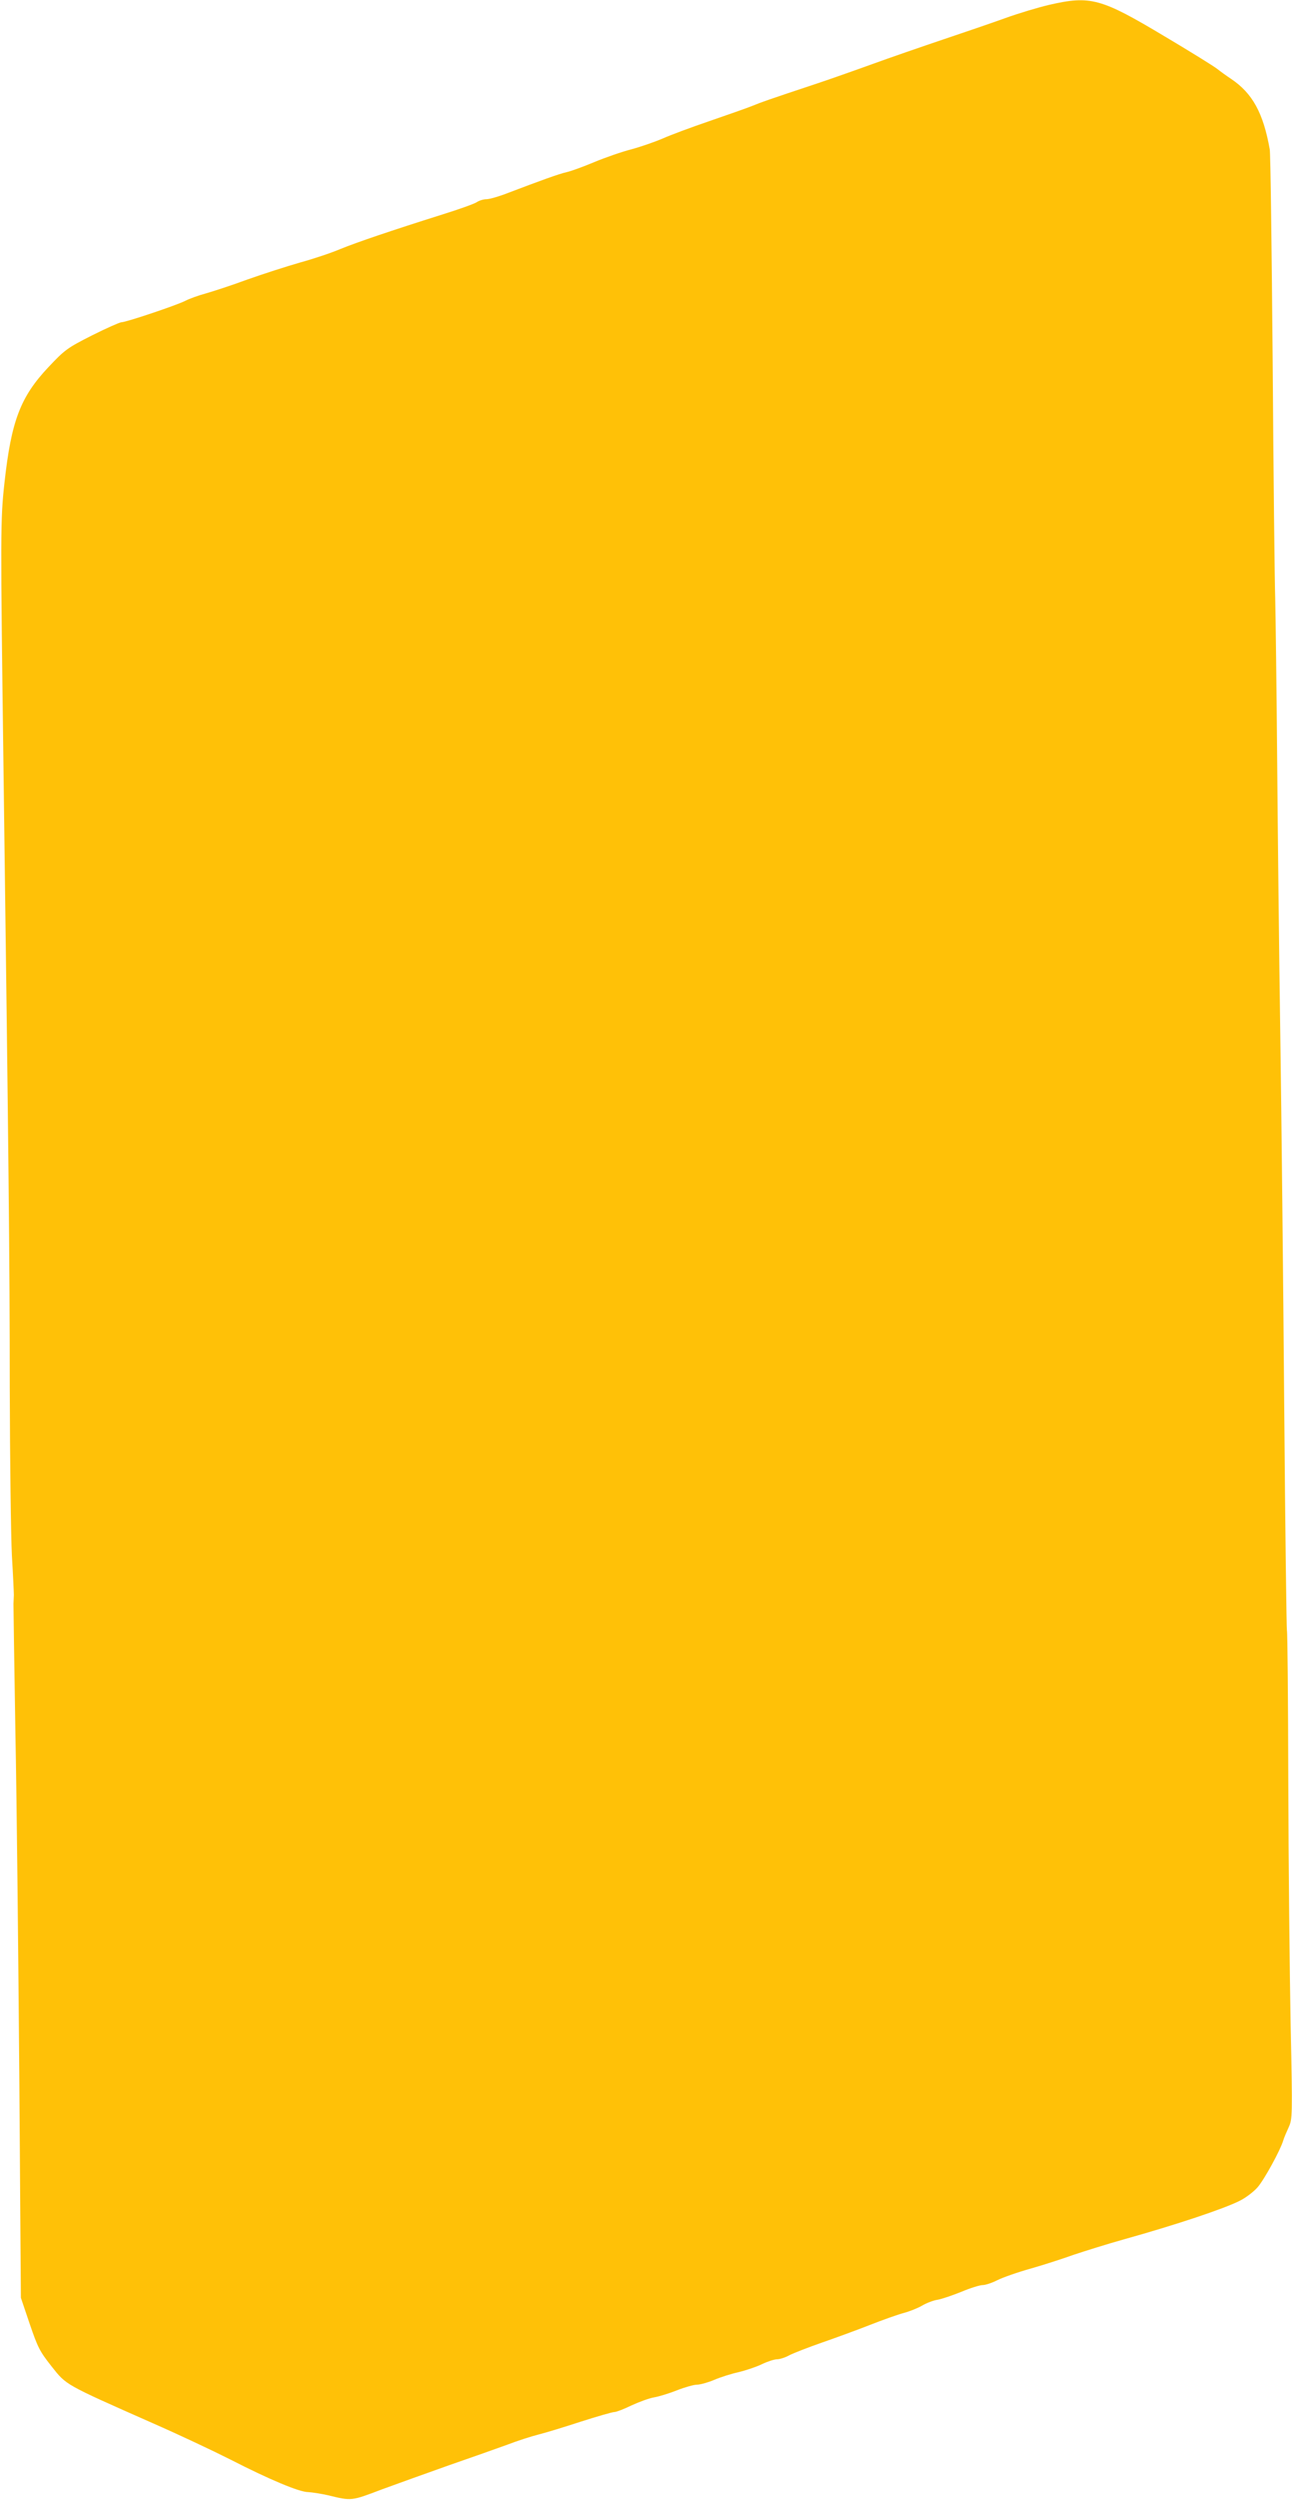
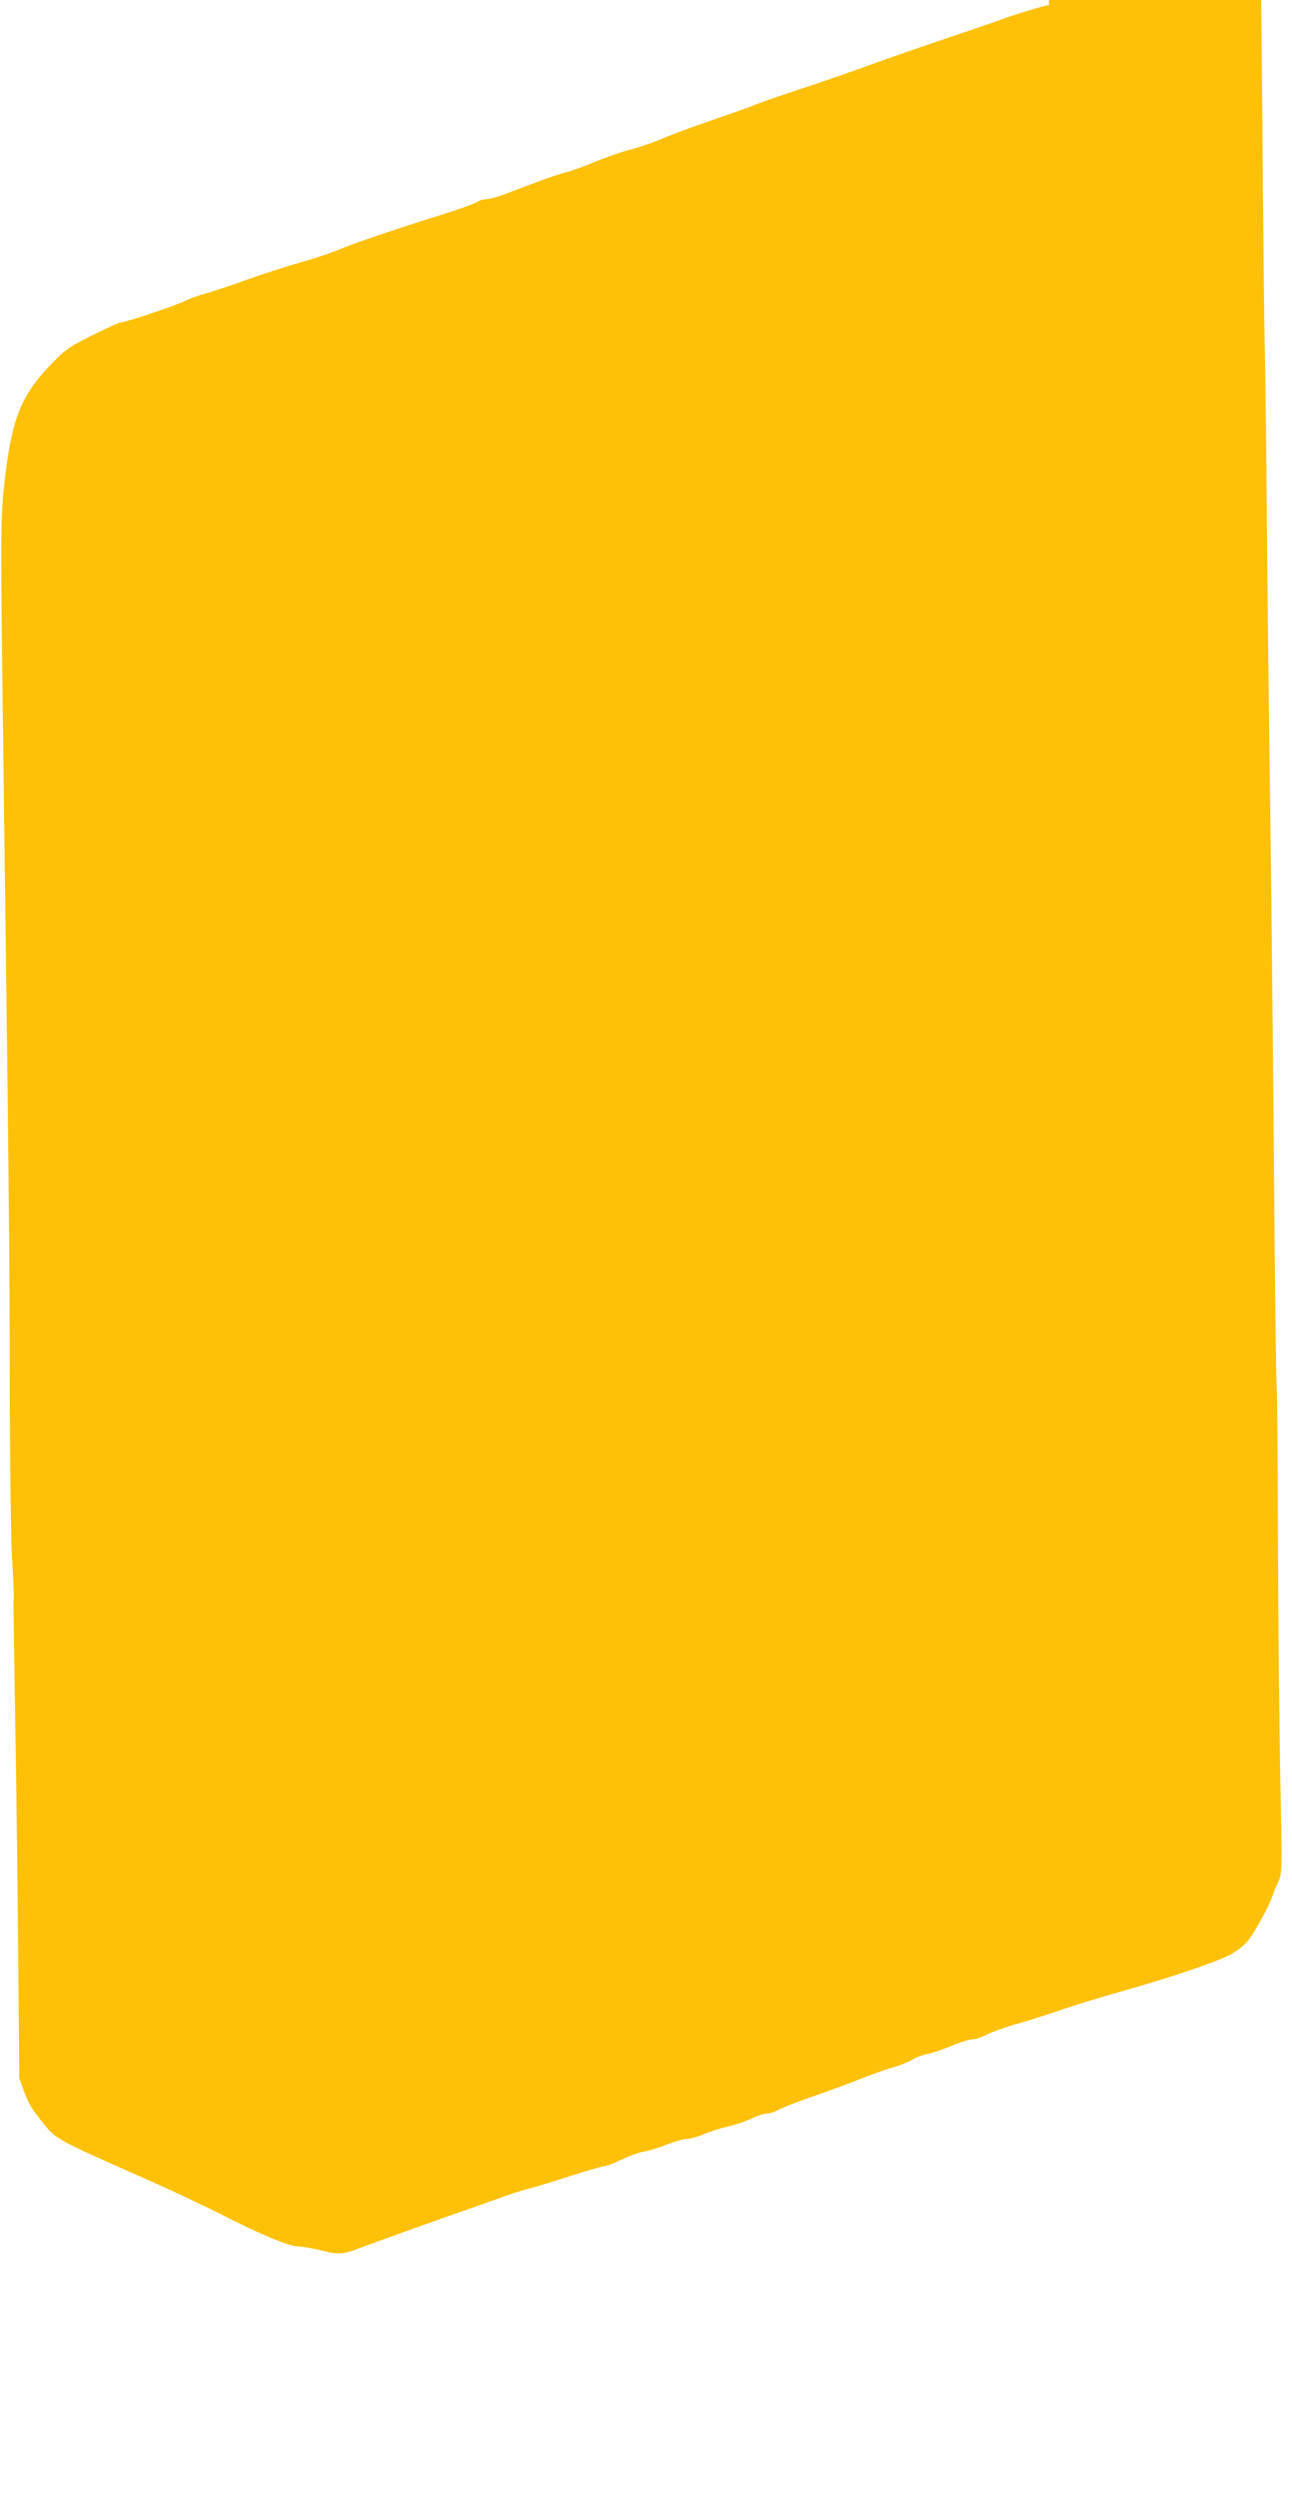
<svg xmlns="http://www.w3.org/2000/svg" version="1.0" width="662pt" height="1280pt" viewBox="0 0 662 1280" preserveAspectRatio="xMidYMid meet">
  <g transform="translate(0,1280) scale(0.1,-0.1)" fill="#ffc107" stroke="none">
-     <path d="M5375 12775 c-55 -13 -156 -43 -225 -68 -69 -25 -213 -74 -320 -110 -107 -36 -269 -92 -360 -125 -91 -33 -219 -78 -285 -100 -250 -83 -281 -94 -330 -114 -27 -11 -127 -46 -220 -78 -94 -32 -201 -72 -239 -89 -37 -16 -108 -41 -159 -55 -51 -13 -137 -43 -192 -66 -55 -23 -118 -46 -140 -51 -41 -9 -142 -46 -297 -105 -48 -19 -100 -34 -116 -34 -15 0 -37 -7 -49 -15 -11 -8 -92 -37 -179 -64 -260 -82 -434 -141 -520 -176 -44 -19 -137 -50 -206 -69 -70 -20 -191 -59 -270 -87 -78 -29 -174 -60 -212 -71 -37 -10 -85 -27 -106 -38 -45 -23 -304 -110 -328 -110 -8 0 -76 -30 -150 -67 -128 -65 -139 -73 -224 -163 -143 -152 -190 -274 -225 -591 -21 -191 -21 -248 -5 -1469 26 -1981 32 -2519 32 -3165 1 -374 6 -761 11 -860 6 -99 10 -190 10 -202 -1 -13 -1 -33 -2 -45 0 -13 4 -311 10 -663 7 -352 15 -1146 20 -1765 l8 -1125 45 -133 c41 -120 51 -141 112 -218 77 -97 64 -90 516 -290 135 -59 315 -144 400 -187 201 -103 354 -167 399 -167 20 -1 65 -8 101 -16 123 -30 119 -30 277 30 82 30 238 86 348 125 110 38 243 85 295 104 52 20 124 43 160 52 36 9 134 39 217 66 84 27 161 49 171 49 10 0 49 15 88 34 39 18 91 37 115 41 24 4 77 20 117 36 41 16 87 29 103 29 16 0 56 11 87 24 32 14 89 32 126 40 37 9 91 27 120 41 29 14 64 25 77 25 14 0 43 9 64 21 22 11 96 40 165 64 69 24 179 64 245 90 66 26 145 54 175 62 30 8 73 25 95 38 22 13 58 27 80 30 22 4 77 23 122 41 45 19 94 34 108 34 14 0 48 11 75 25 28 14 105 41 173 60 67 19 165 51 218 70 54 18 171 55 261 80 268 75 507 155 589 196 31 15 73 47 93 70 35 41 116 189 131 239 4 14 17 44 28 68 19 42 20 53 10 525 -5 265 -11 826 -12 1246 -1 420 -4 767 -7 772 -2 4 -9 527 -14 1161 -5 634 -14 1484 -20 1888 -6 404 -13 1037 -16 1405 -3 369 -8 742 -10 830 -3 88 -9 633 -13 1210 -5 578 -11 1068 -15 1090 -33 186 -88 287 -198 361 -24 16 -56 39 -71 51 -16 13 -137 88 -270 167 -326 195 -379 210 -592 161z" />
+     <path d="M5375 12775 c-55 -13 -156 -43 -225 -68 -69 -25 -213 -74 -320 -110 -107 -36 -269 -92 -360 -125 -91 -33 -219 -78 -285 -100 -250 -83 -281 -94 -330 -114 -27 -11 -127 -46 -220 -78 -94 -32 -201 -72 -239 -89 -37 -16 -108 -41 -159 -55 -51 -13 -137 -43 -192 -66 -55 -23 -118 -46 -140 -51 -41 -9 -142 -46 -297 -105 -48 -19 -100 -34 -116 -34 -15 0 -37 -7 -49 -15 -11 -8 -92 -37 -179 -64 -260 -82 -434 -141 -520 -176 -44 -19 -137 -50 -206 -69 -70 -20 -191 -59 -270 -87 -78 -29 -174 -60 -212 -71 -37 -10 -85 -27 -106 -38 -45 -23 -304 -110 -328 -110 -8 0 -76 -30 -150 -67 -128 -65 -139 -73 -224 -163 -143 -152 -190 -274 -225 -591 -21 -191 -21 -248 -5 -1469 26 -1981 32 -2519 32 -3165 1 -374 6 -761 11 -860 6 -99 10 -190 10 -202 -1 -13 -1 -33 -2 -45 0 -13 4 -311 10 -663 7 -352 15 -1146 20 -1765 c41 -120 51 -141 112 -218 77 -97 64 -90 516 -290 135 -59 315 -144 400 -187 201 -103 354 -167 399 -167 20 -1 65 -8 101 -16 123 -30 119 -30 277 30 82 30 238 86 348 125 110 38 243 85 295 104 52 20 124 43 160 52 36 9 134 39 217 66 84 27 161 49 171 49 10 0 49 15 88 34 39 18 91 37 115 41 24 4 77 20 117 36 41 16 87 29 103 29 16 0 56 11 87 24 32 14 89 32 126 40 37 9 91 27 120 41 29 14 64 25 77 25 14 0 43 9 64 21 22 11 96 40 165 64 69 24 179 64 245 90 66 26 145 54 175 62 30 8 73 25 95 38 22 13 58 27 80 30 22 4 77 23 122 41 45 19 94 34 108 34 14 0 48 11 75 25 28 14 105 41 173 60 67 19 165 51 218 70 54 18 171 55 261 80 268 75 507 155 589 196 31 15 73 47 93 70 35 41 116 189 131 239 4 14 17 44 28 68 19 42 20 53 10 525 -5 265 -11 826 -12 1246 -1 420 -4 767 -7 772 -2 4 -9 527 -14 1161 -5 634 -14 1484 -20 1888 -6 404 -13 1037 -16 1405 -3 369 -8 742 -10 830 -3 88 -9 633 -13 1210 -5 578 -11 1068 -15 1090 -33 186 -88 287 -198 361 -24 16 -56 39 -71 51 -16 13 -137 88 -270 167 -326 195 -379 210 -592 161z" />
  </g>
</svg>